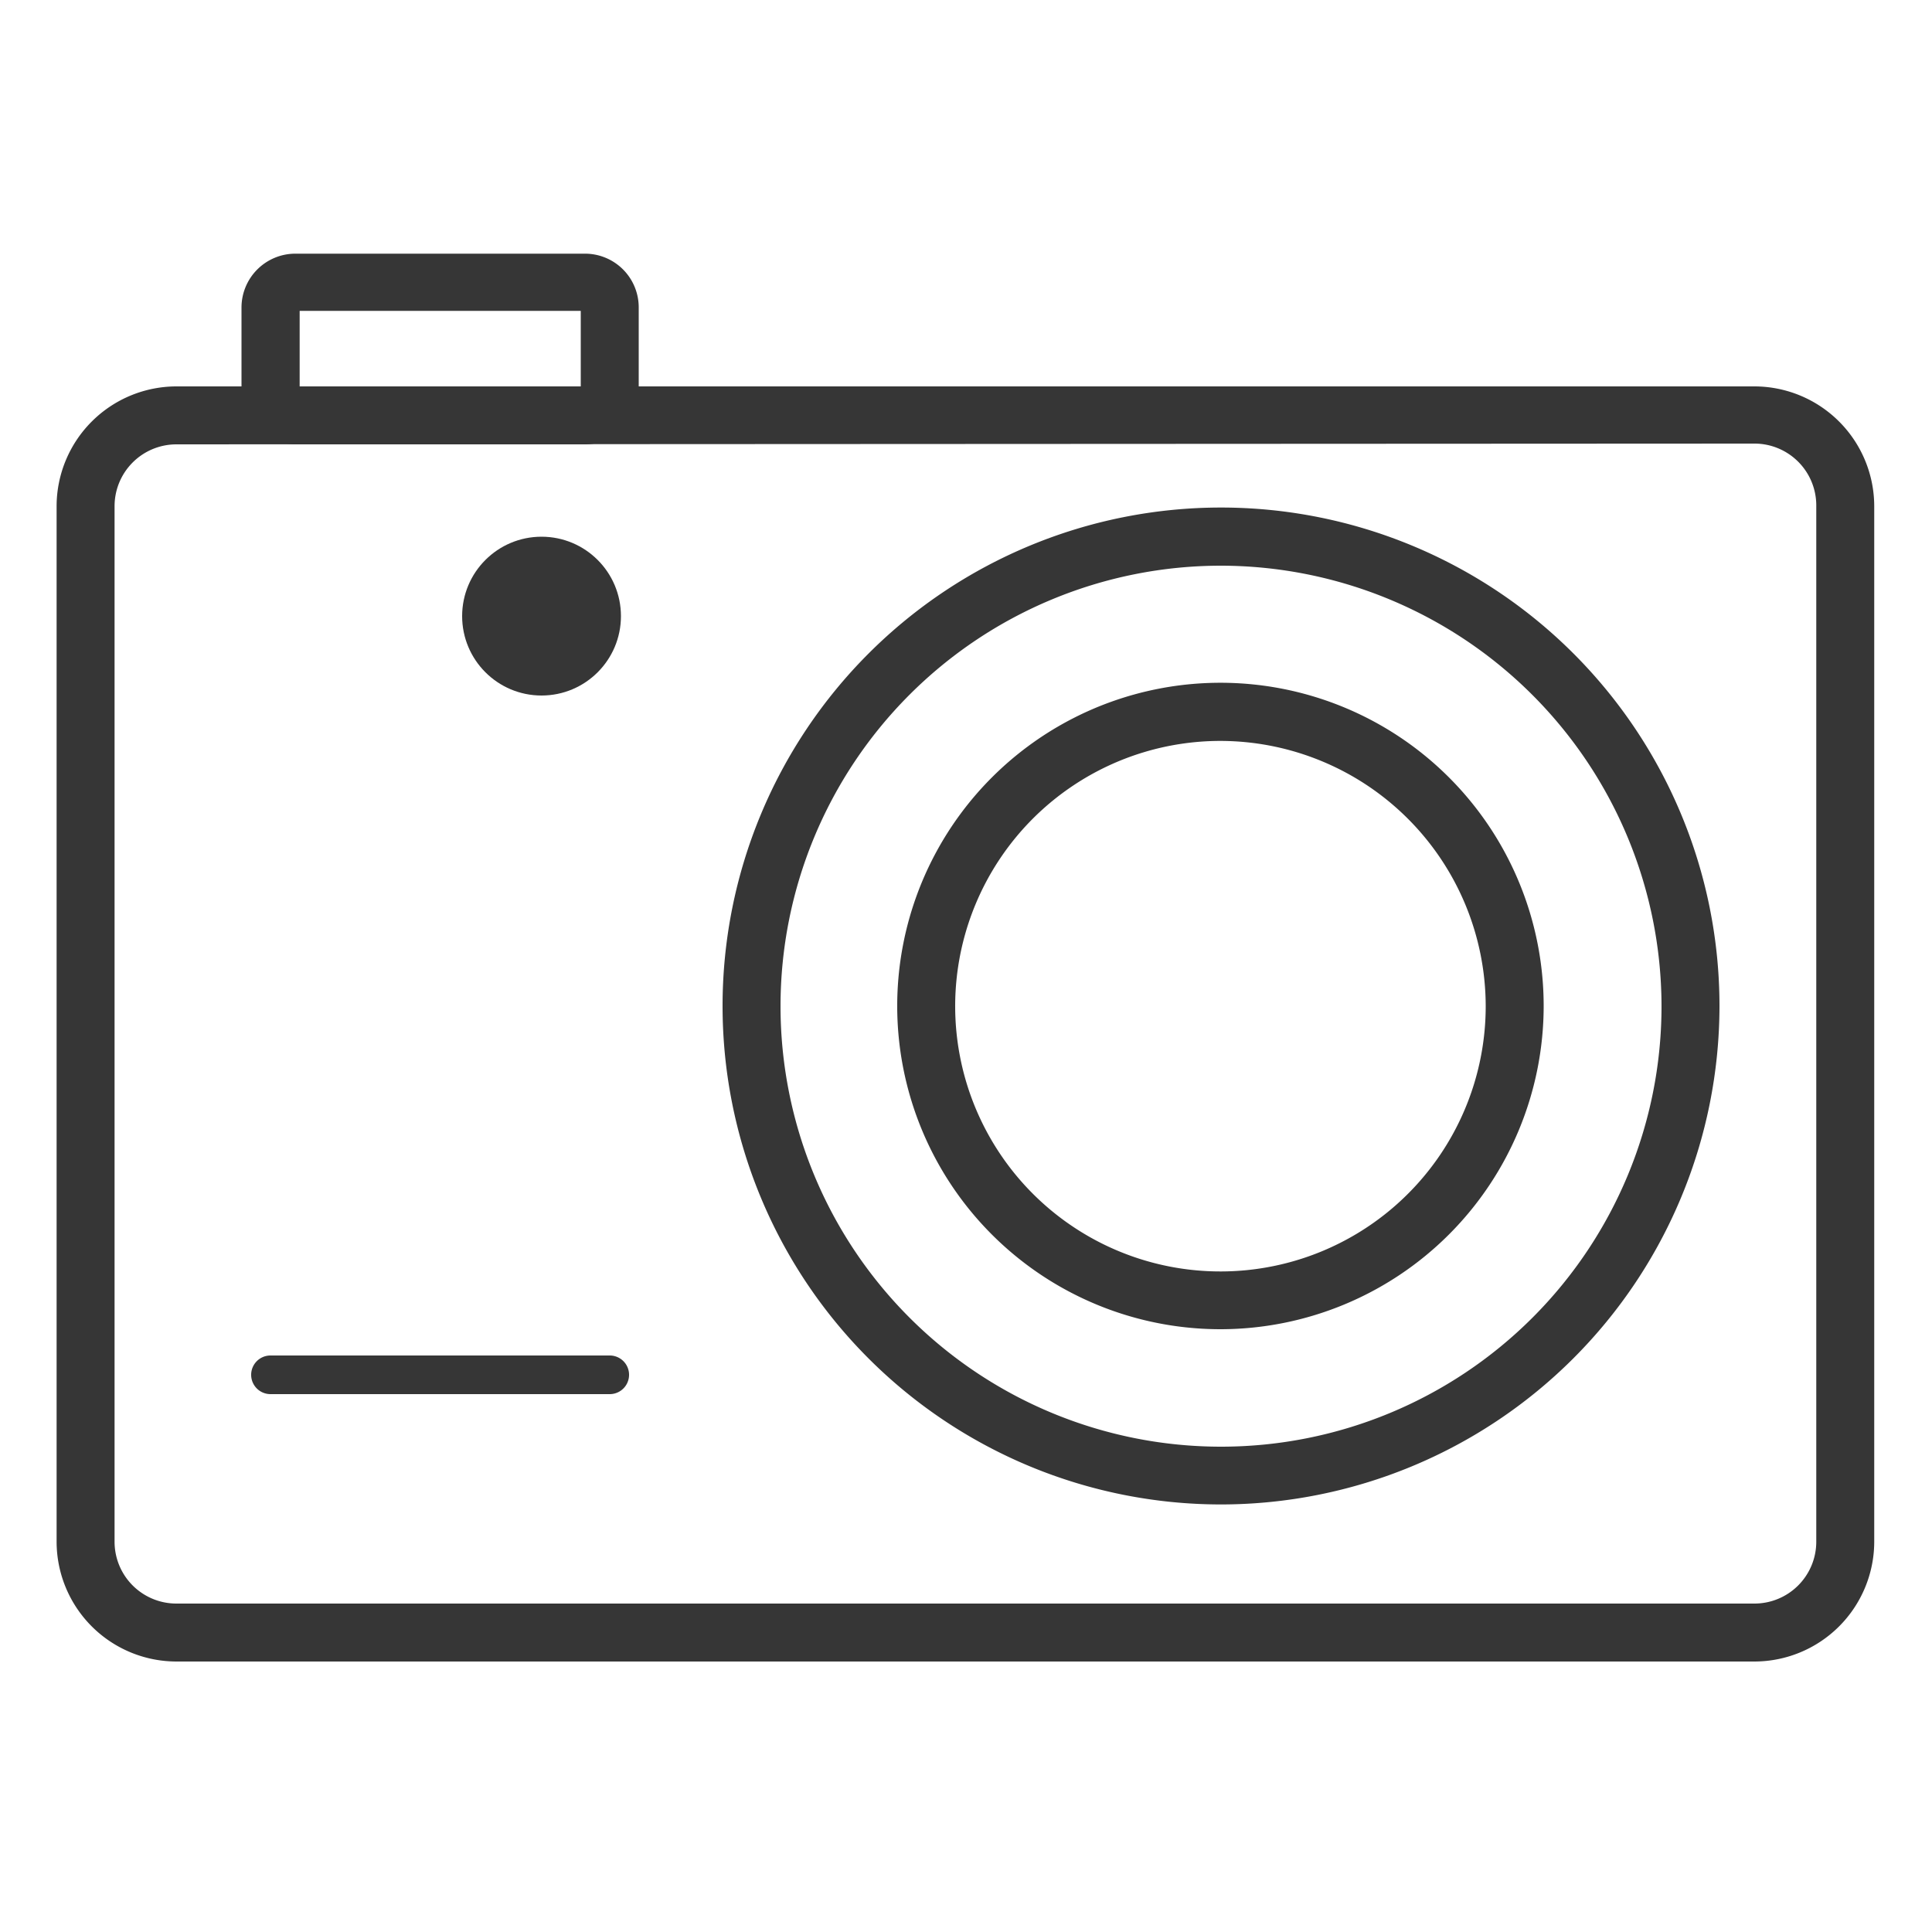
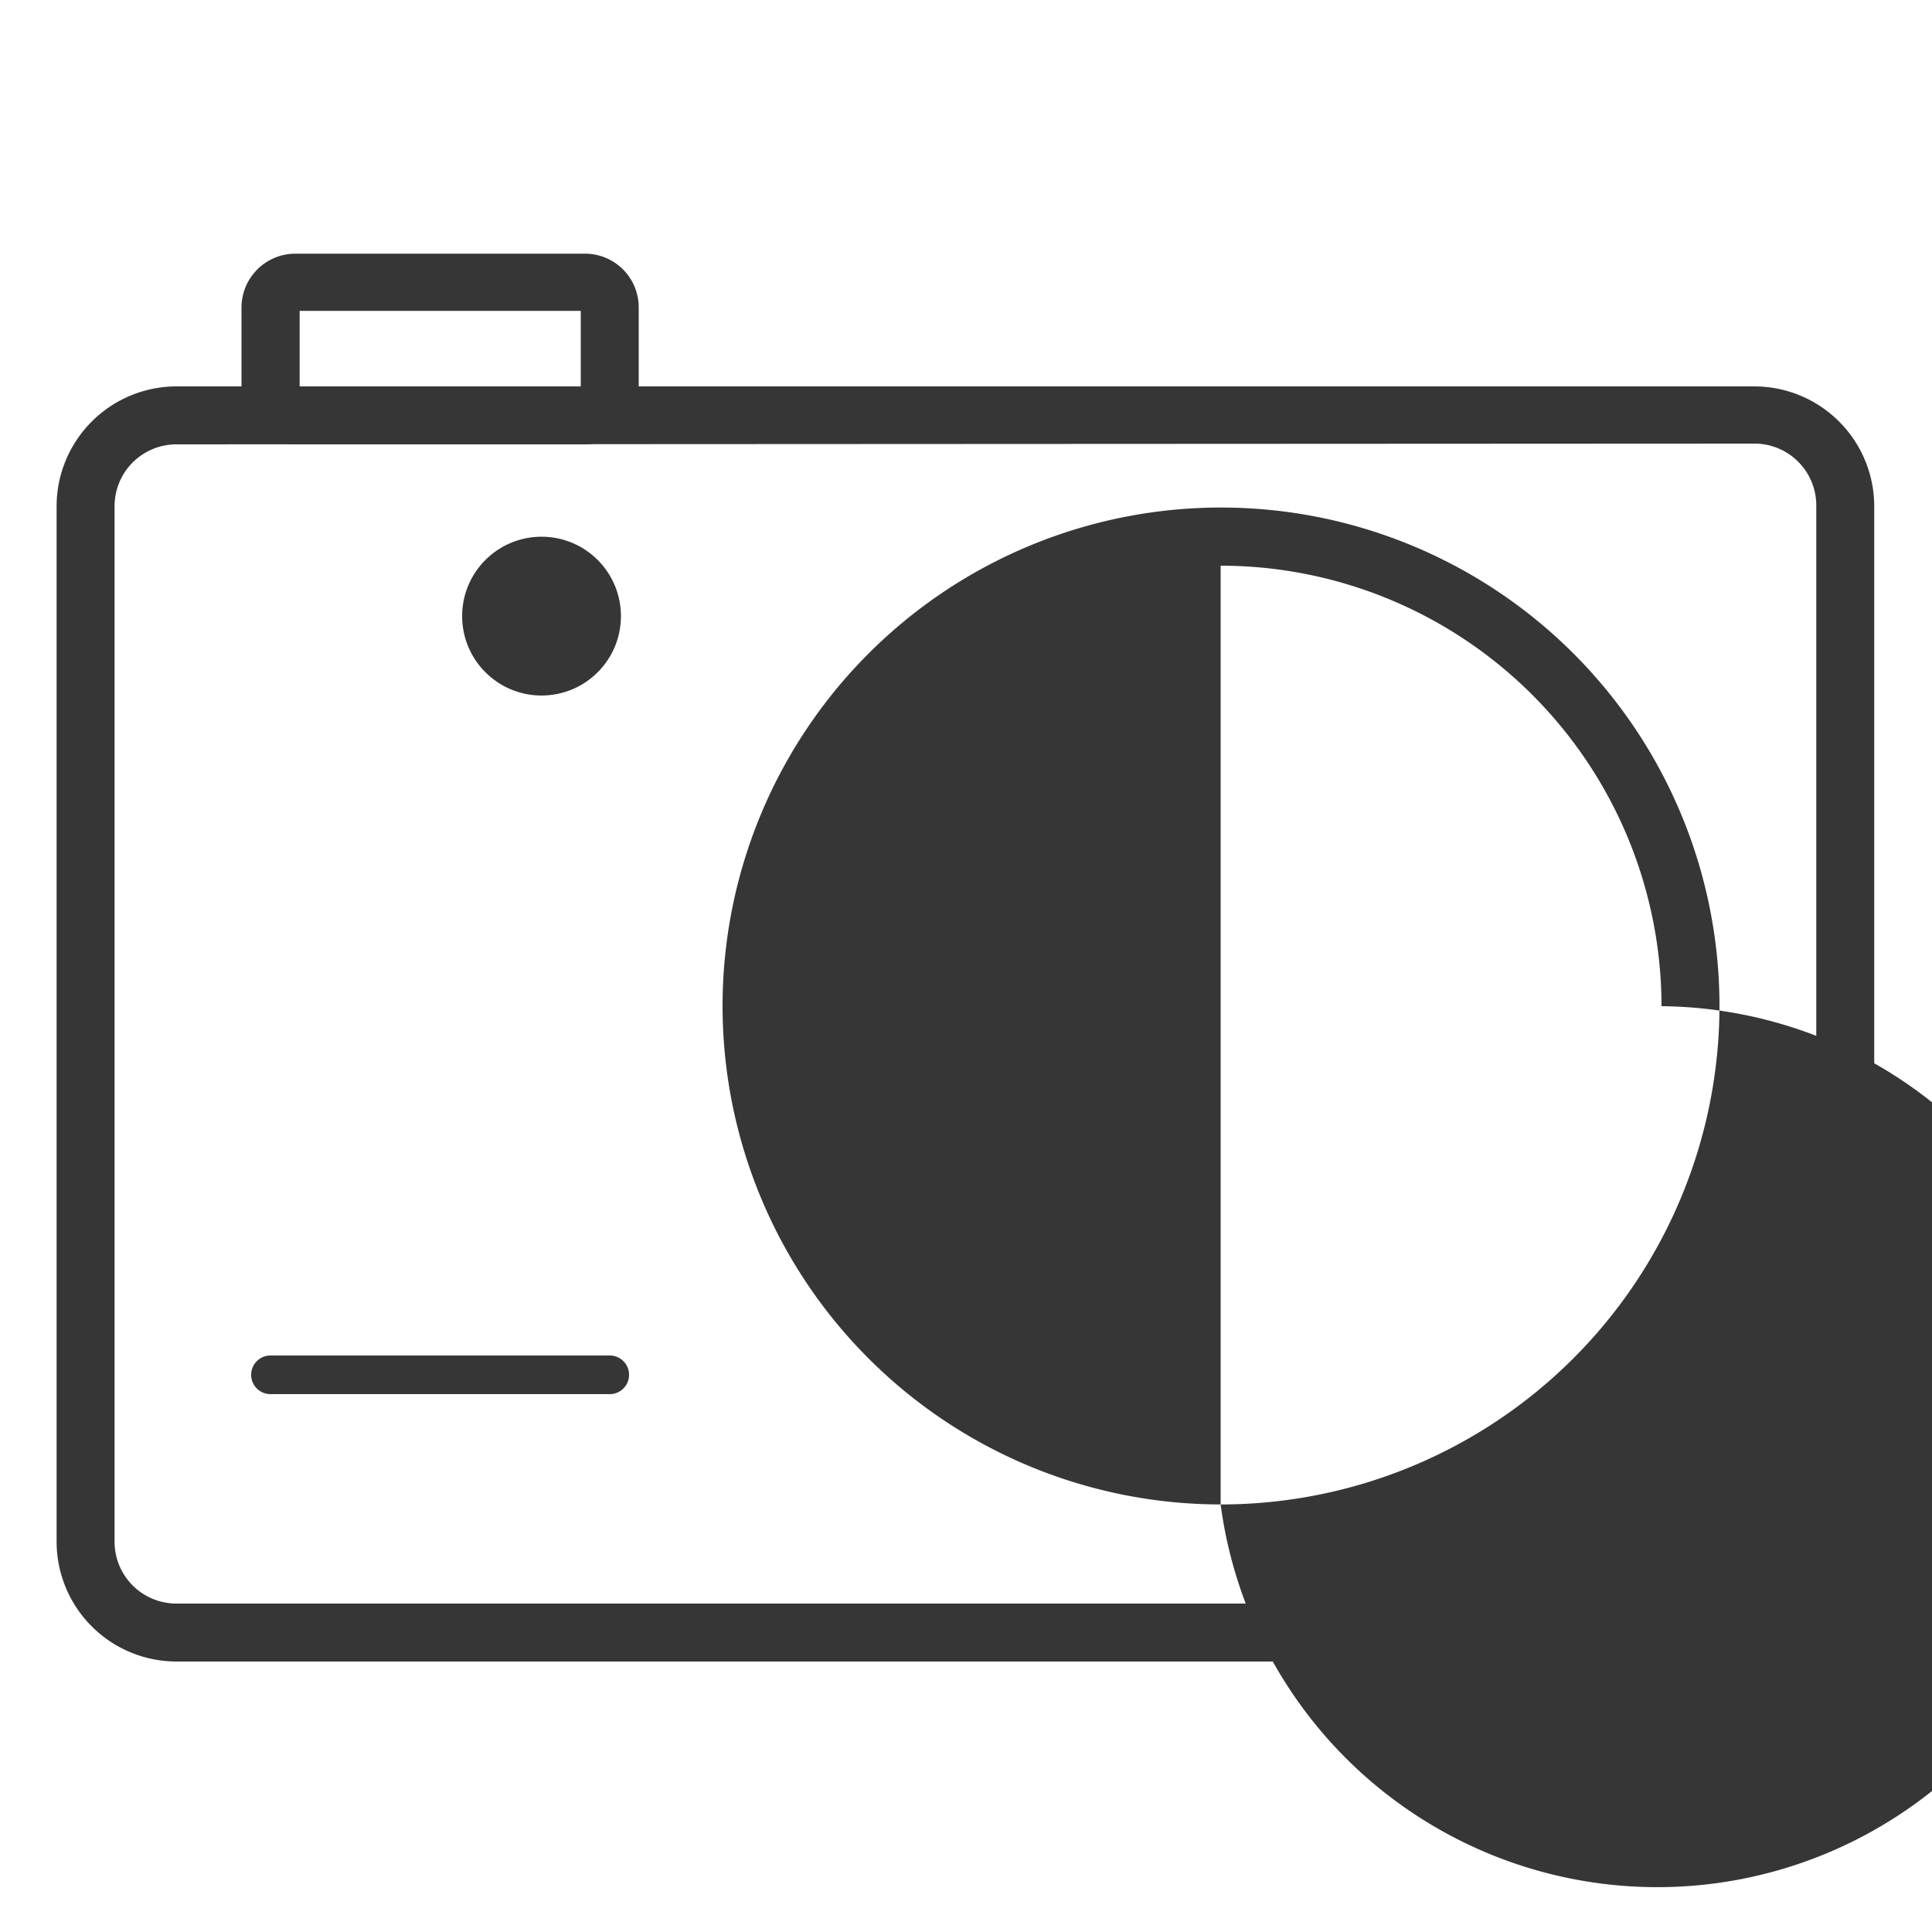
<svg xmlns="http://www.w3.org/2000/svg" viewBox="0 0 100 100">
  <defs>
    <style>.e7b7c24f-5580-4fcc-a2c6-d0cf67eb9076{fill:#363636;}</style>
  </defs>
  <g id="a73da908-5d48-4d08-87eb-c12f263ef99e" data-name="camera">
    <g id="b9386ade-c593-4cd6-a781-5b00497b0db6" data-name="camera-icon">
-       <path class="e7b7c24f-5580-4fcc-a2c6-d0cf67eb9076" d="M63.18,68.8A16.73,16.73,0,1,1,79.9,52.08,16.74,16.74,0,0,1,63.18,68.8Zm0-30.45A13.73,13.73,0,1,0,76.9,52.08,13.75,13.75,0,0,0,63.18,38.35Z" />
-       <path class="e7b7c24f-5580-4fcc-a2c6-d0cf67eb9076" d="M63.18,77.87A25.8,25.8,0,1,1,89,52.08,25.82,25.82,0,0,1,63.18,77.87Zm0-48.59A22.8,22.8,0,1,0,86,52.08,22.83,22.83,0,0,0,63.18,29.28Z" />
+       <path class="e7b7c24f-5580-4fcc-a2c6-d0cf67eb9076" d="M63.18,77.87A25.8,25.8,0,1,1,89,52.08,25.82,25.82,0,0,1,63.18,77.87ZA22.8,22.8,0,1,0,86,52.08,22.83,22.83,0,0,0,63.18,29.28Z" />
      <circle class="e7b7c24f-5580-4fcc-a2c6-d0cf67eb9076" cx="28.03" cy="31.89" r="4.11" />
      <path class="e7b7c24f-5580-4fcc-a2c6-d0cf67eb9076" d="M31.56,72.16H14a1,1,0,0,1,0-2H31.56a1,1,0,1,1,0,2Z" />
      <path class="e7b7c24f-5580-4fcc-a2c6-d0cf67eb9076" d="M90.81,86H9.13a6.21,6.21,0,0,1-6.2-6.2V26.16A6.21,6.21,0,0,1,9.13,20H90.81a6.21,6.21,0,0,1,6.2,6.2V79.83A6.21,6.21,0,0,1,90.81,86ZM9.13,23a3.2,3.2,0,0,0-3.2,3.2V79.83A3.2,3.2,0,0,0,9.13,83H90.81a3.2,3.2,0,0,0,3.2-3.2V26.16a3.2,3.2,0,0,0-3.2-3.2Z" />
      <path class="e7b7c24f-5580-4fcc-a2c6-d0cf67eb9076" d="M30.28,23h-15a2.79,2.79,0,0,1-2.78-2.79v-4.3a2.79,2.79,0,0,1,2.78-2.78h15a2.78,2.78,0,0,1,2.78,2.78v4.3A2.78,2.78,0,0,1,30.28,23ZM15.51,20H30.06V16.09H15.51Z" />
    </g>
  </g>
</svg>